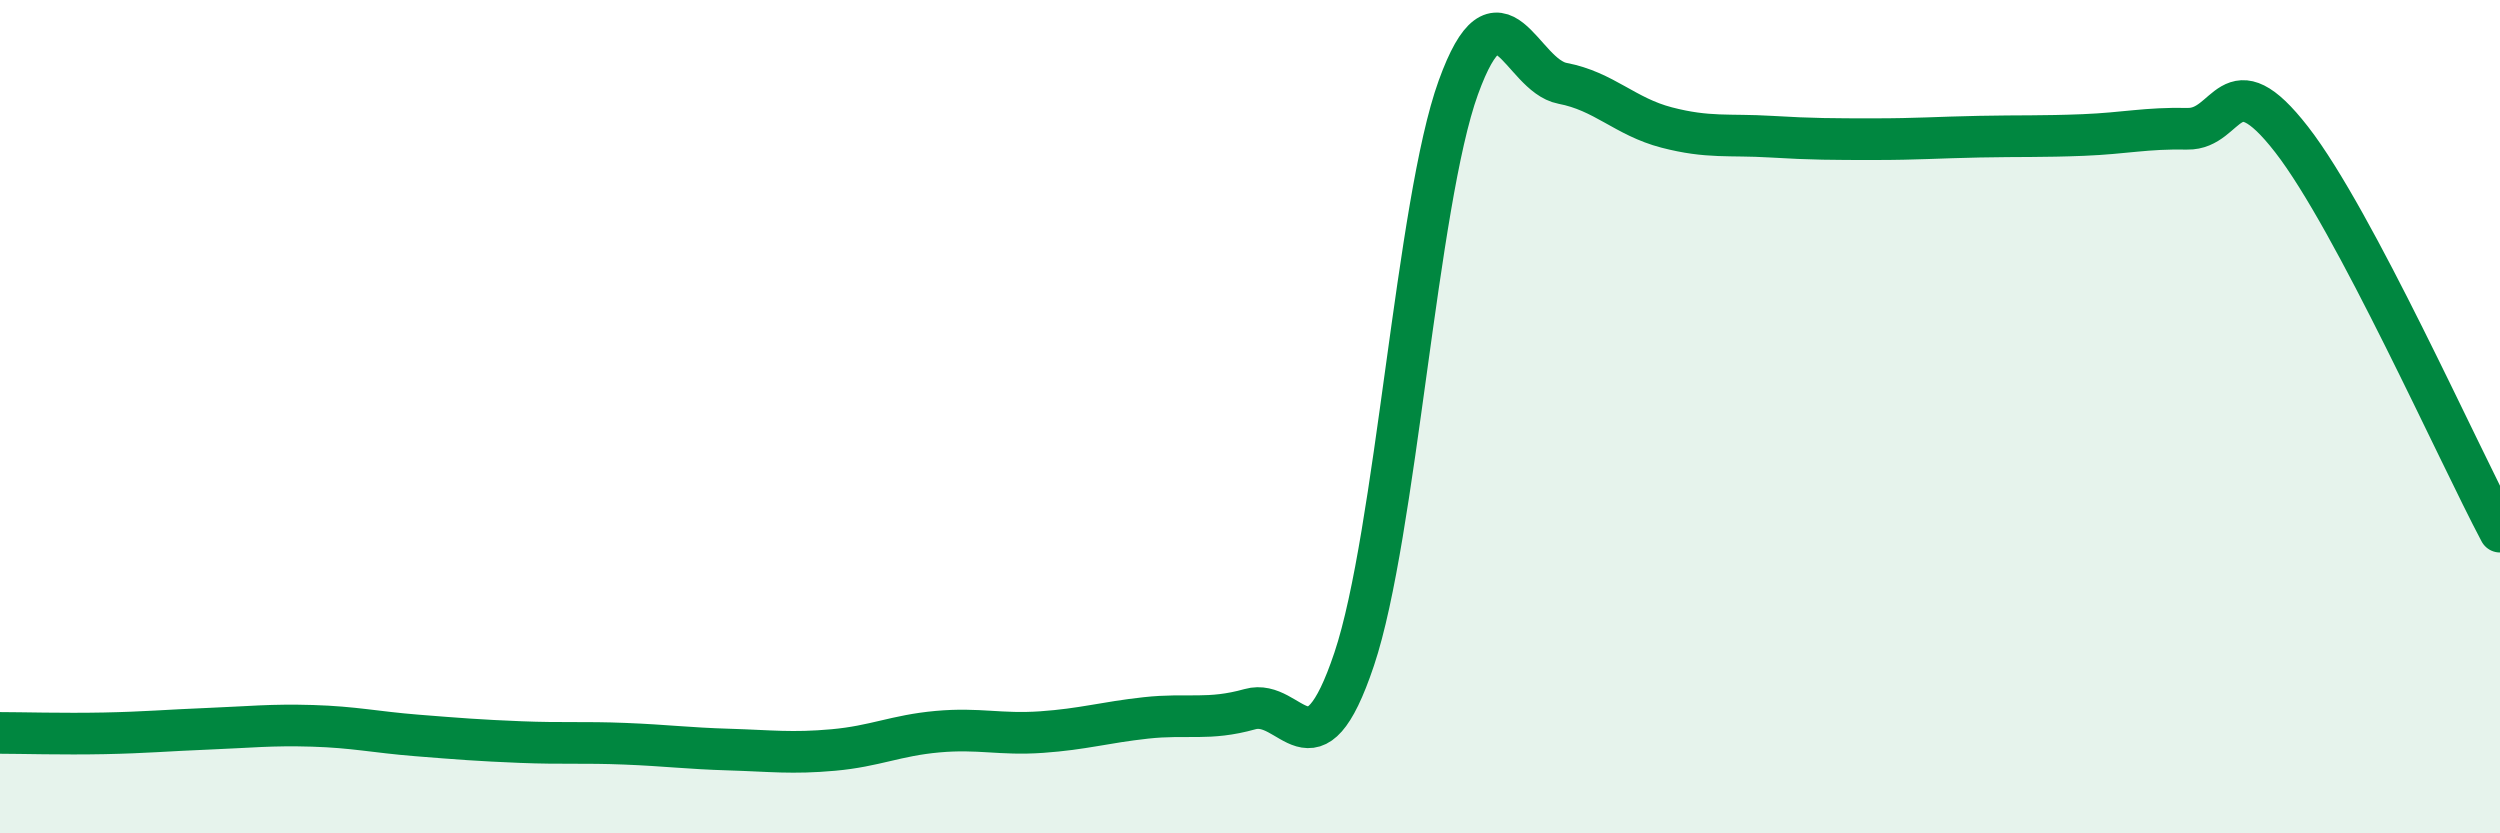
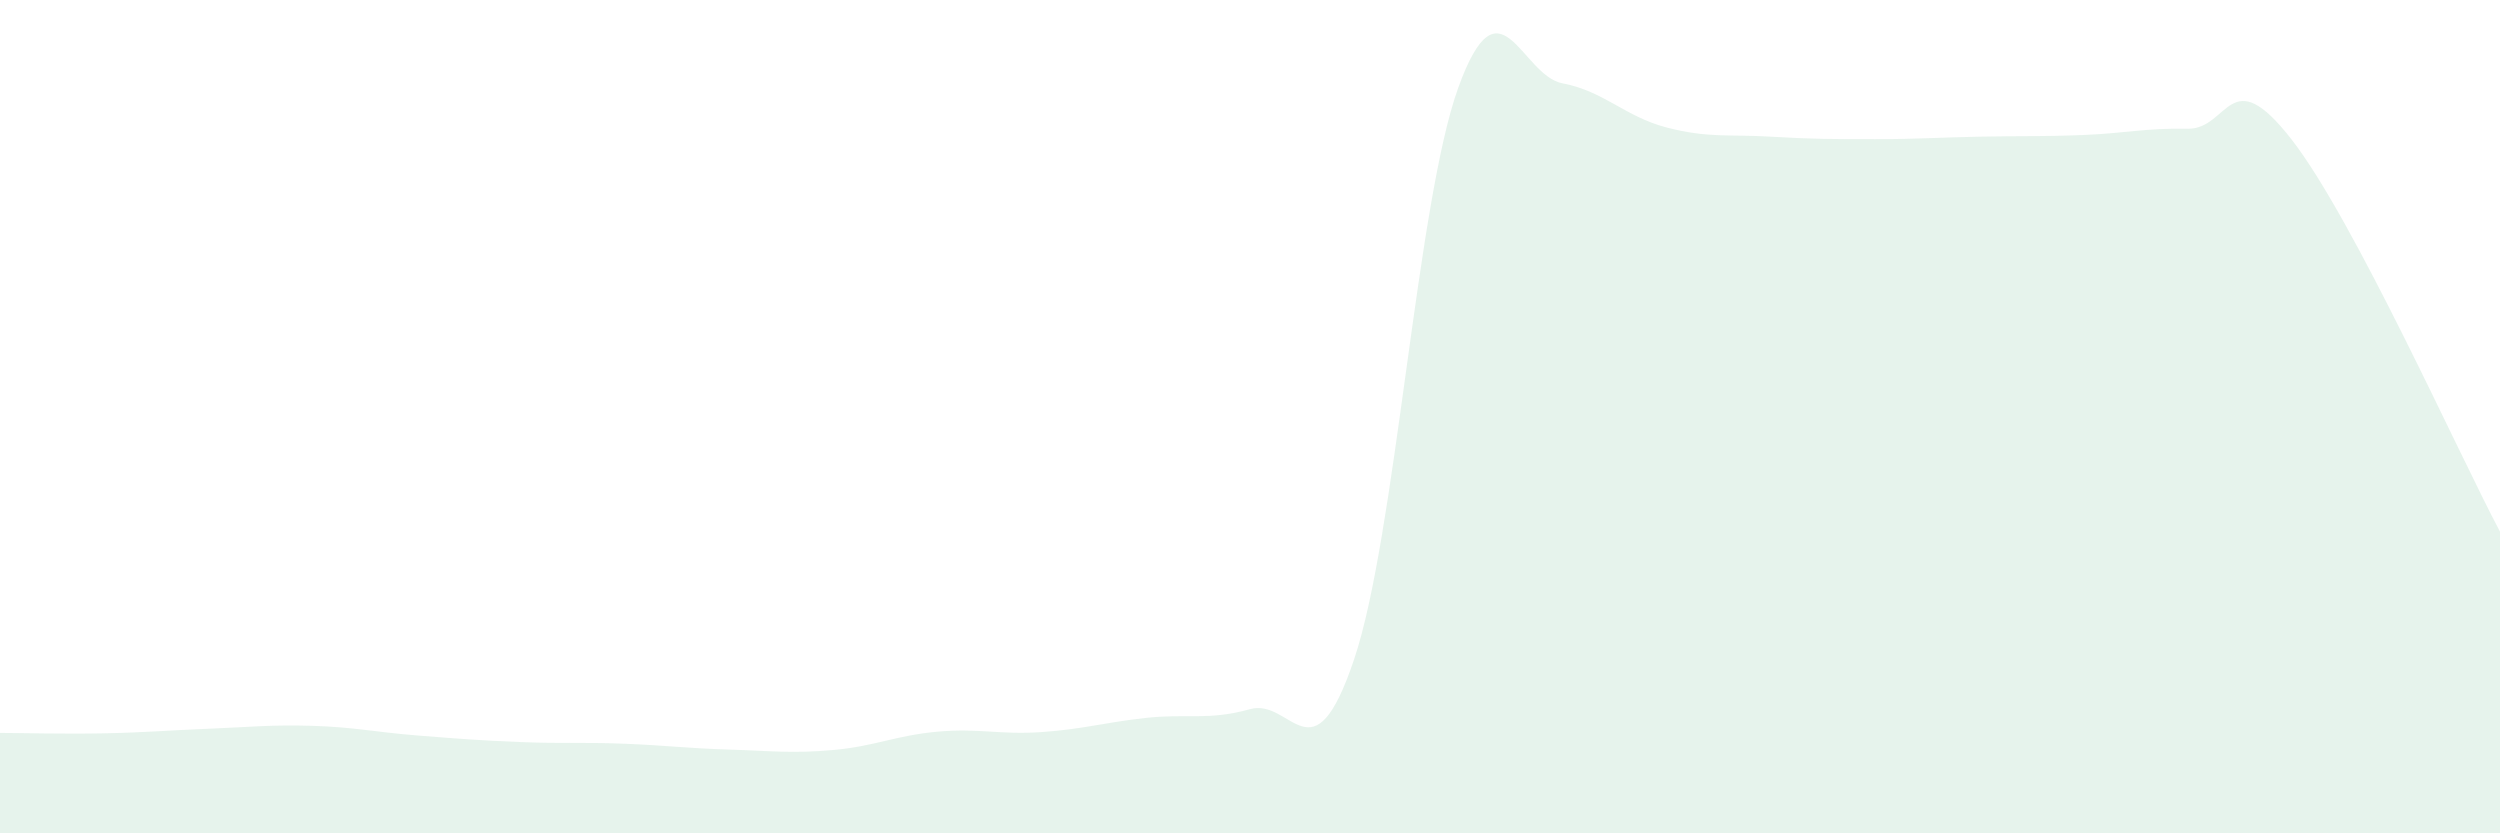
<svg xmlns="http://www.w3.org/2000/svg" width="60" height="20" viewBox="0 0 60 20">
  <path d="M 0,17.59 C 0.5,17.59 1.5,17.62 2.5,17.6 C 3.5,17.58 4,17.53 5,17.49 C 6,17.45 6.5,17.39 7.5,17.42 C 8.5,17.45 9,17.57 10,17.65 C 11,17.73 11.5,17.77 12.5,17.81 C 13.5,17.85 14,17.81 15,17.85 C 16,17.89 16.5,17.96 17.5,17.99 C 18.5,18.02 19,18.09 20,18 C 21,17.91 21.5,17.65 22.5,17.56 C 23.5,17.47 24,17.64 25,17.57 C 26,17.5 26.5,17.34 27.5,17.23 C 28.5,17.12 29,17.3 30,17.02 C 31,16.74 31.5,18.8 32.5,15.82 C 33.5,12.84 34,4.86 35,2.1 C 36,-0.66 36.5,1.81 37.5,2 C 38.5,2.19 39,2.8 40,3.06 C 41,3.32 41.5,3.22 42.5,3.28 C 43.5,3.34 44,3.34 45,3.34 C 46,3.34 46.5,3.3 47.5,3.28 C 48.5,3.26 49,3.28 50,3.24 C 51,3.2 51.5,3.07 52.5,3.09 C 53.5,3.11 53.5,1.42 55,3.35 C 56.5,5.28 59,10.88 60,12.76L60 20L0 20Z" fill="#008740" opacity="0.1" stroke-linecap="round" stroke-linejoin="round" />
-   <path d="M 0,17.59 C 0.5,17.59 1.5,17.62 2.5,17.6 C 3.5,17.58 4,17.53 5,17.49 C 6,17.45 6.5,17.39 7.5,17.42 C 8.5,17.45 9,17.57 10,17.65 C 11,17.73 11.5,17.77 12.5,17.81 C 13.5,17.85 14,17.81 15,17.85 C 16,17.89 16.5,17.96 17.5,17.99 C 18.5,18.02 19,18.09 20,18 C 21,17.91 21.5,17.65 22.5,17.56 C 23.5,17.47 24,17.64 25,17.57 C 26,17.5 26.5,17.34 27.5,17.23 C 28.5,17.12 29,17.3 30,17.02 C 31,16.74 31.5,18.8 32.5,15.82 C 33.5,12.84 34,4.86 35,2.1 C 36,-0.66 36.5,1.81 37.5,2 C 38.5,2.19 39,2.8 40,3.06 C 41,3.32 41.5,3.22 42.5,3.28 C 43.5,3.34 44,3.34 45,3.34 C 46,3.34 46.5,3.3 47.5,3.28 C 48.5,3.26 49,3.28 50,3.24 C 51,3.2 51.5,3.07 52.5,3.09 C 53.5,3.11 53.5,1.42 55,3.35 C 56.5,5.28 59,10.88 60,12.76" stroke="#008740" stroke-width="1" fill="none" stroke-linecap="round" stroke-linejoin="round" />
</svg>